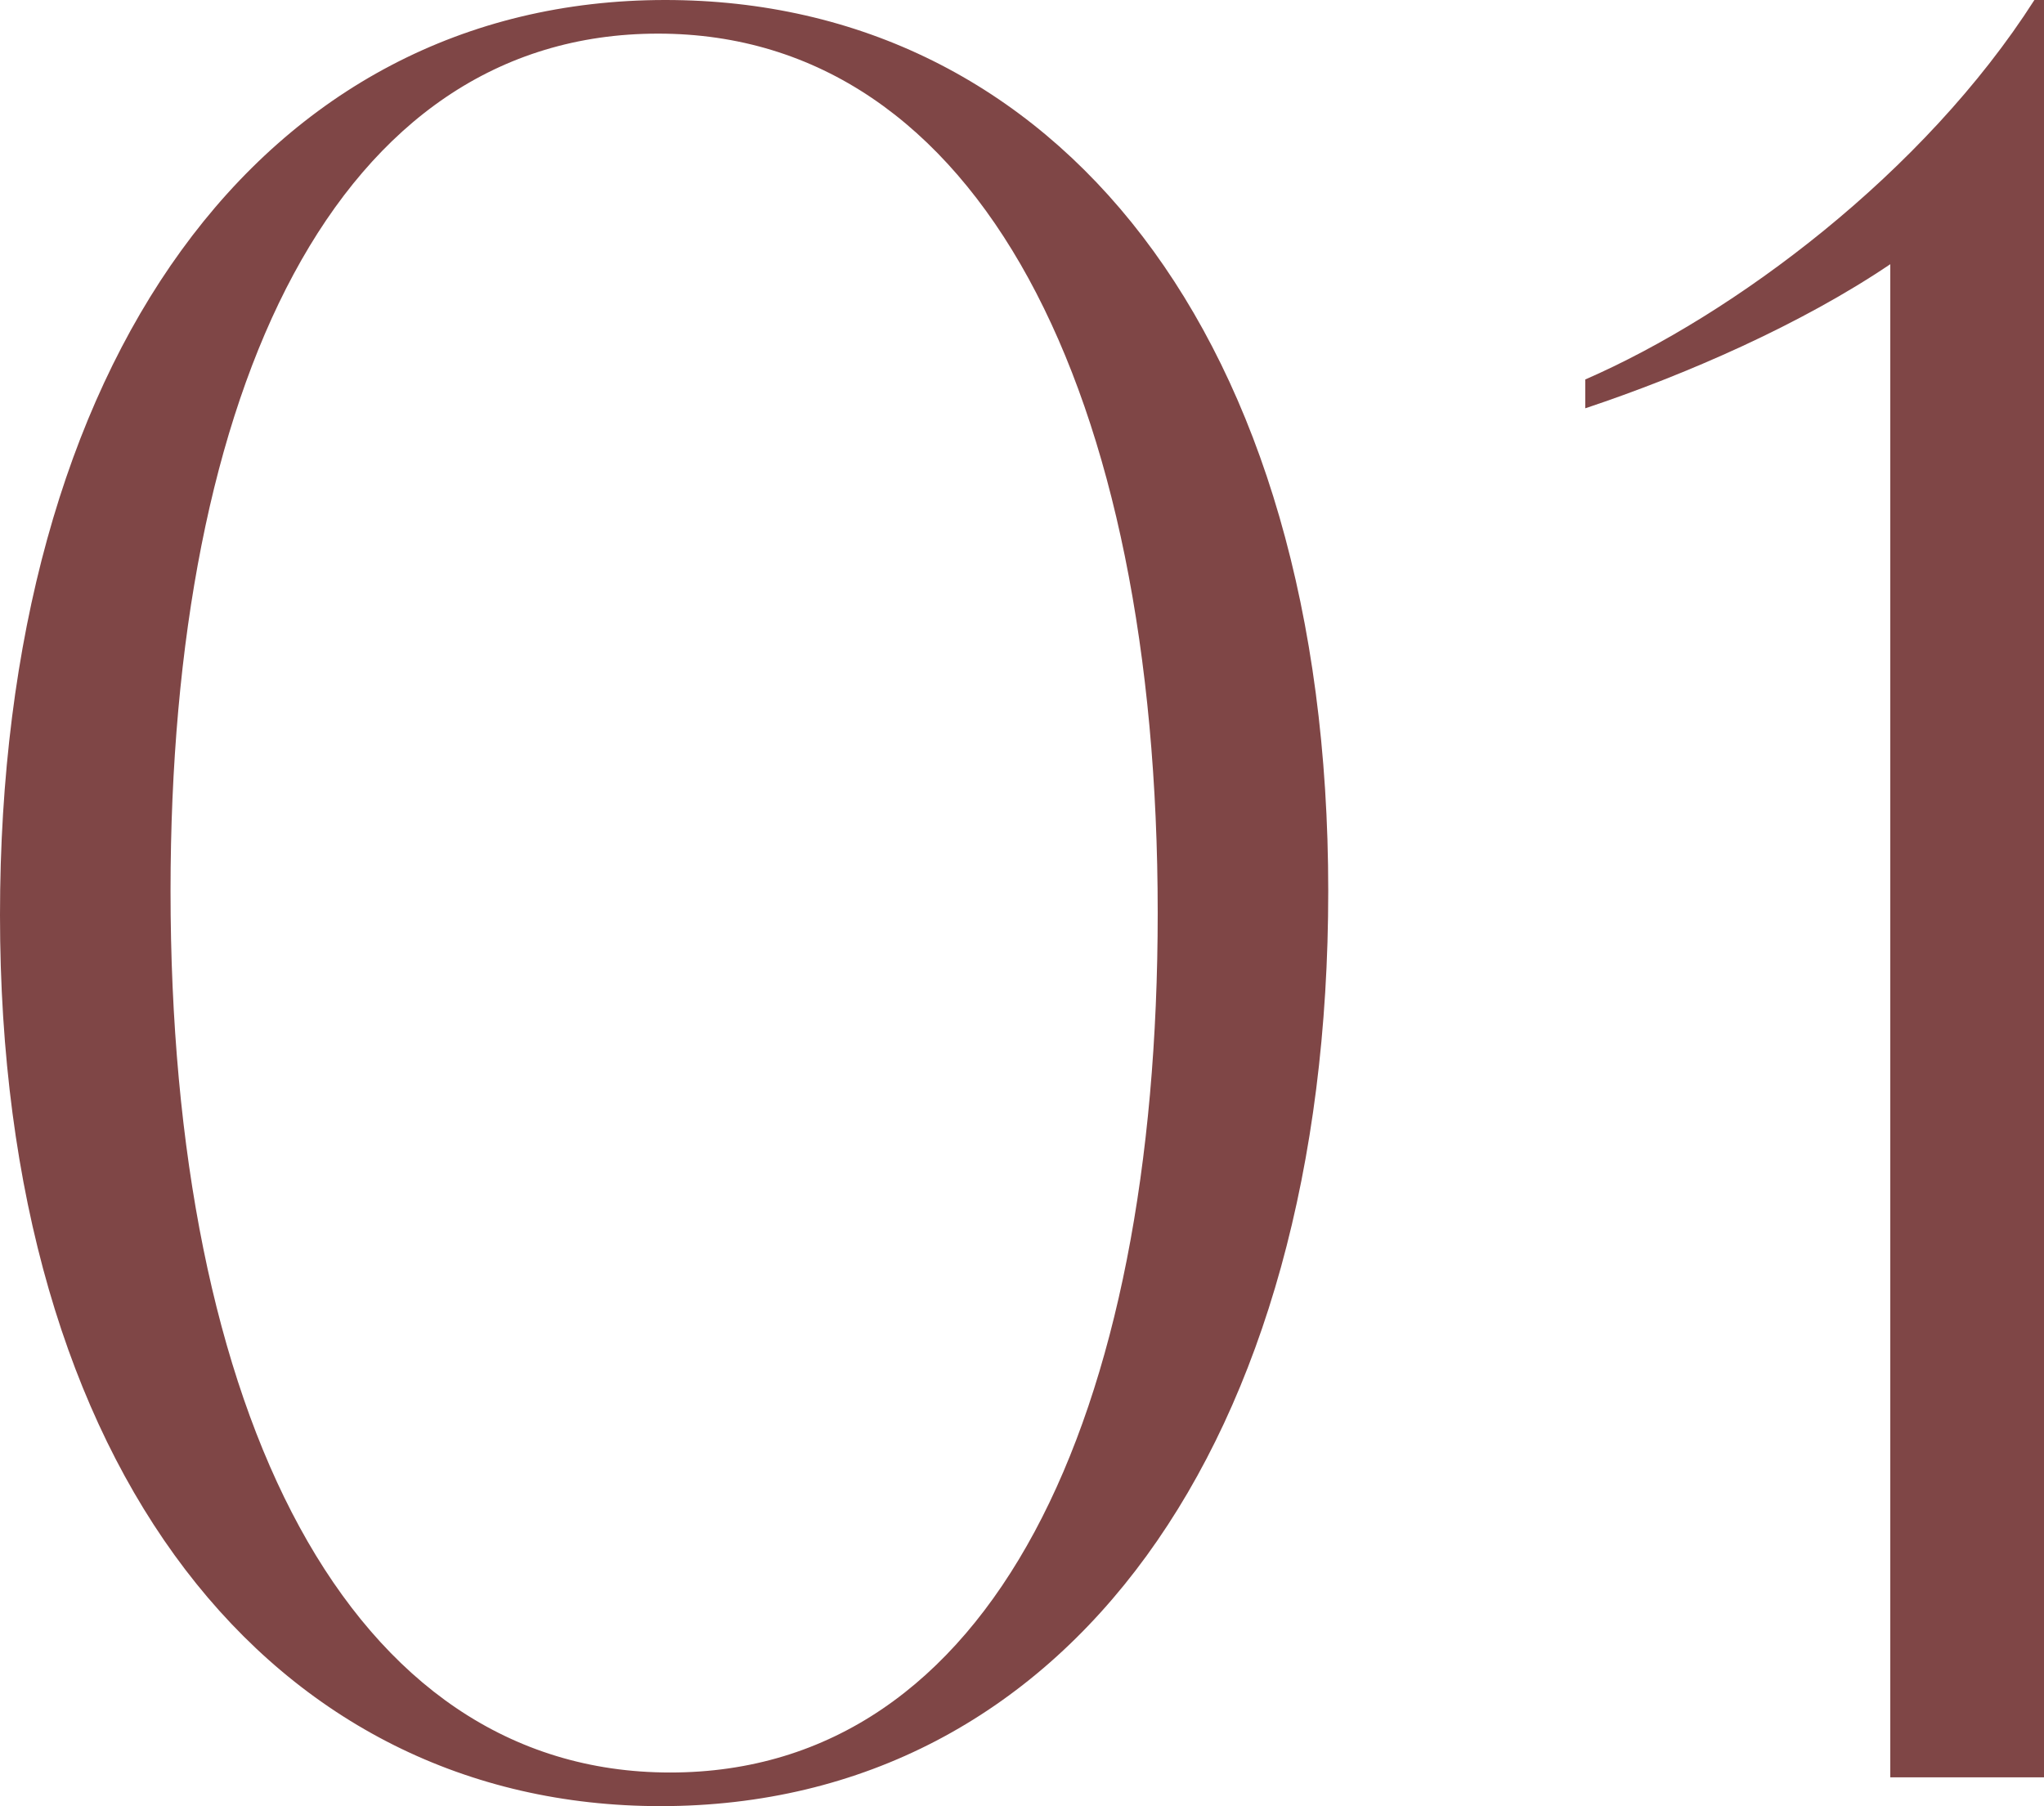
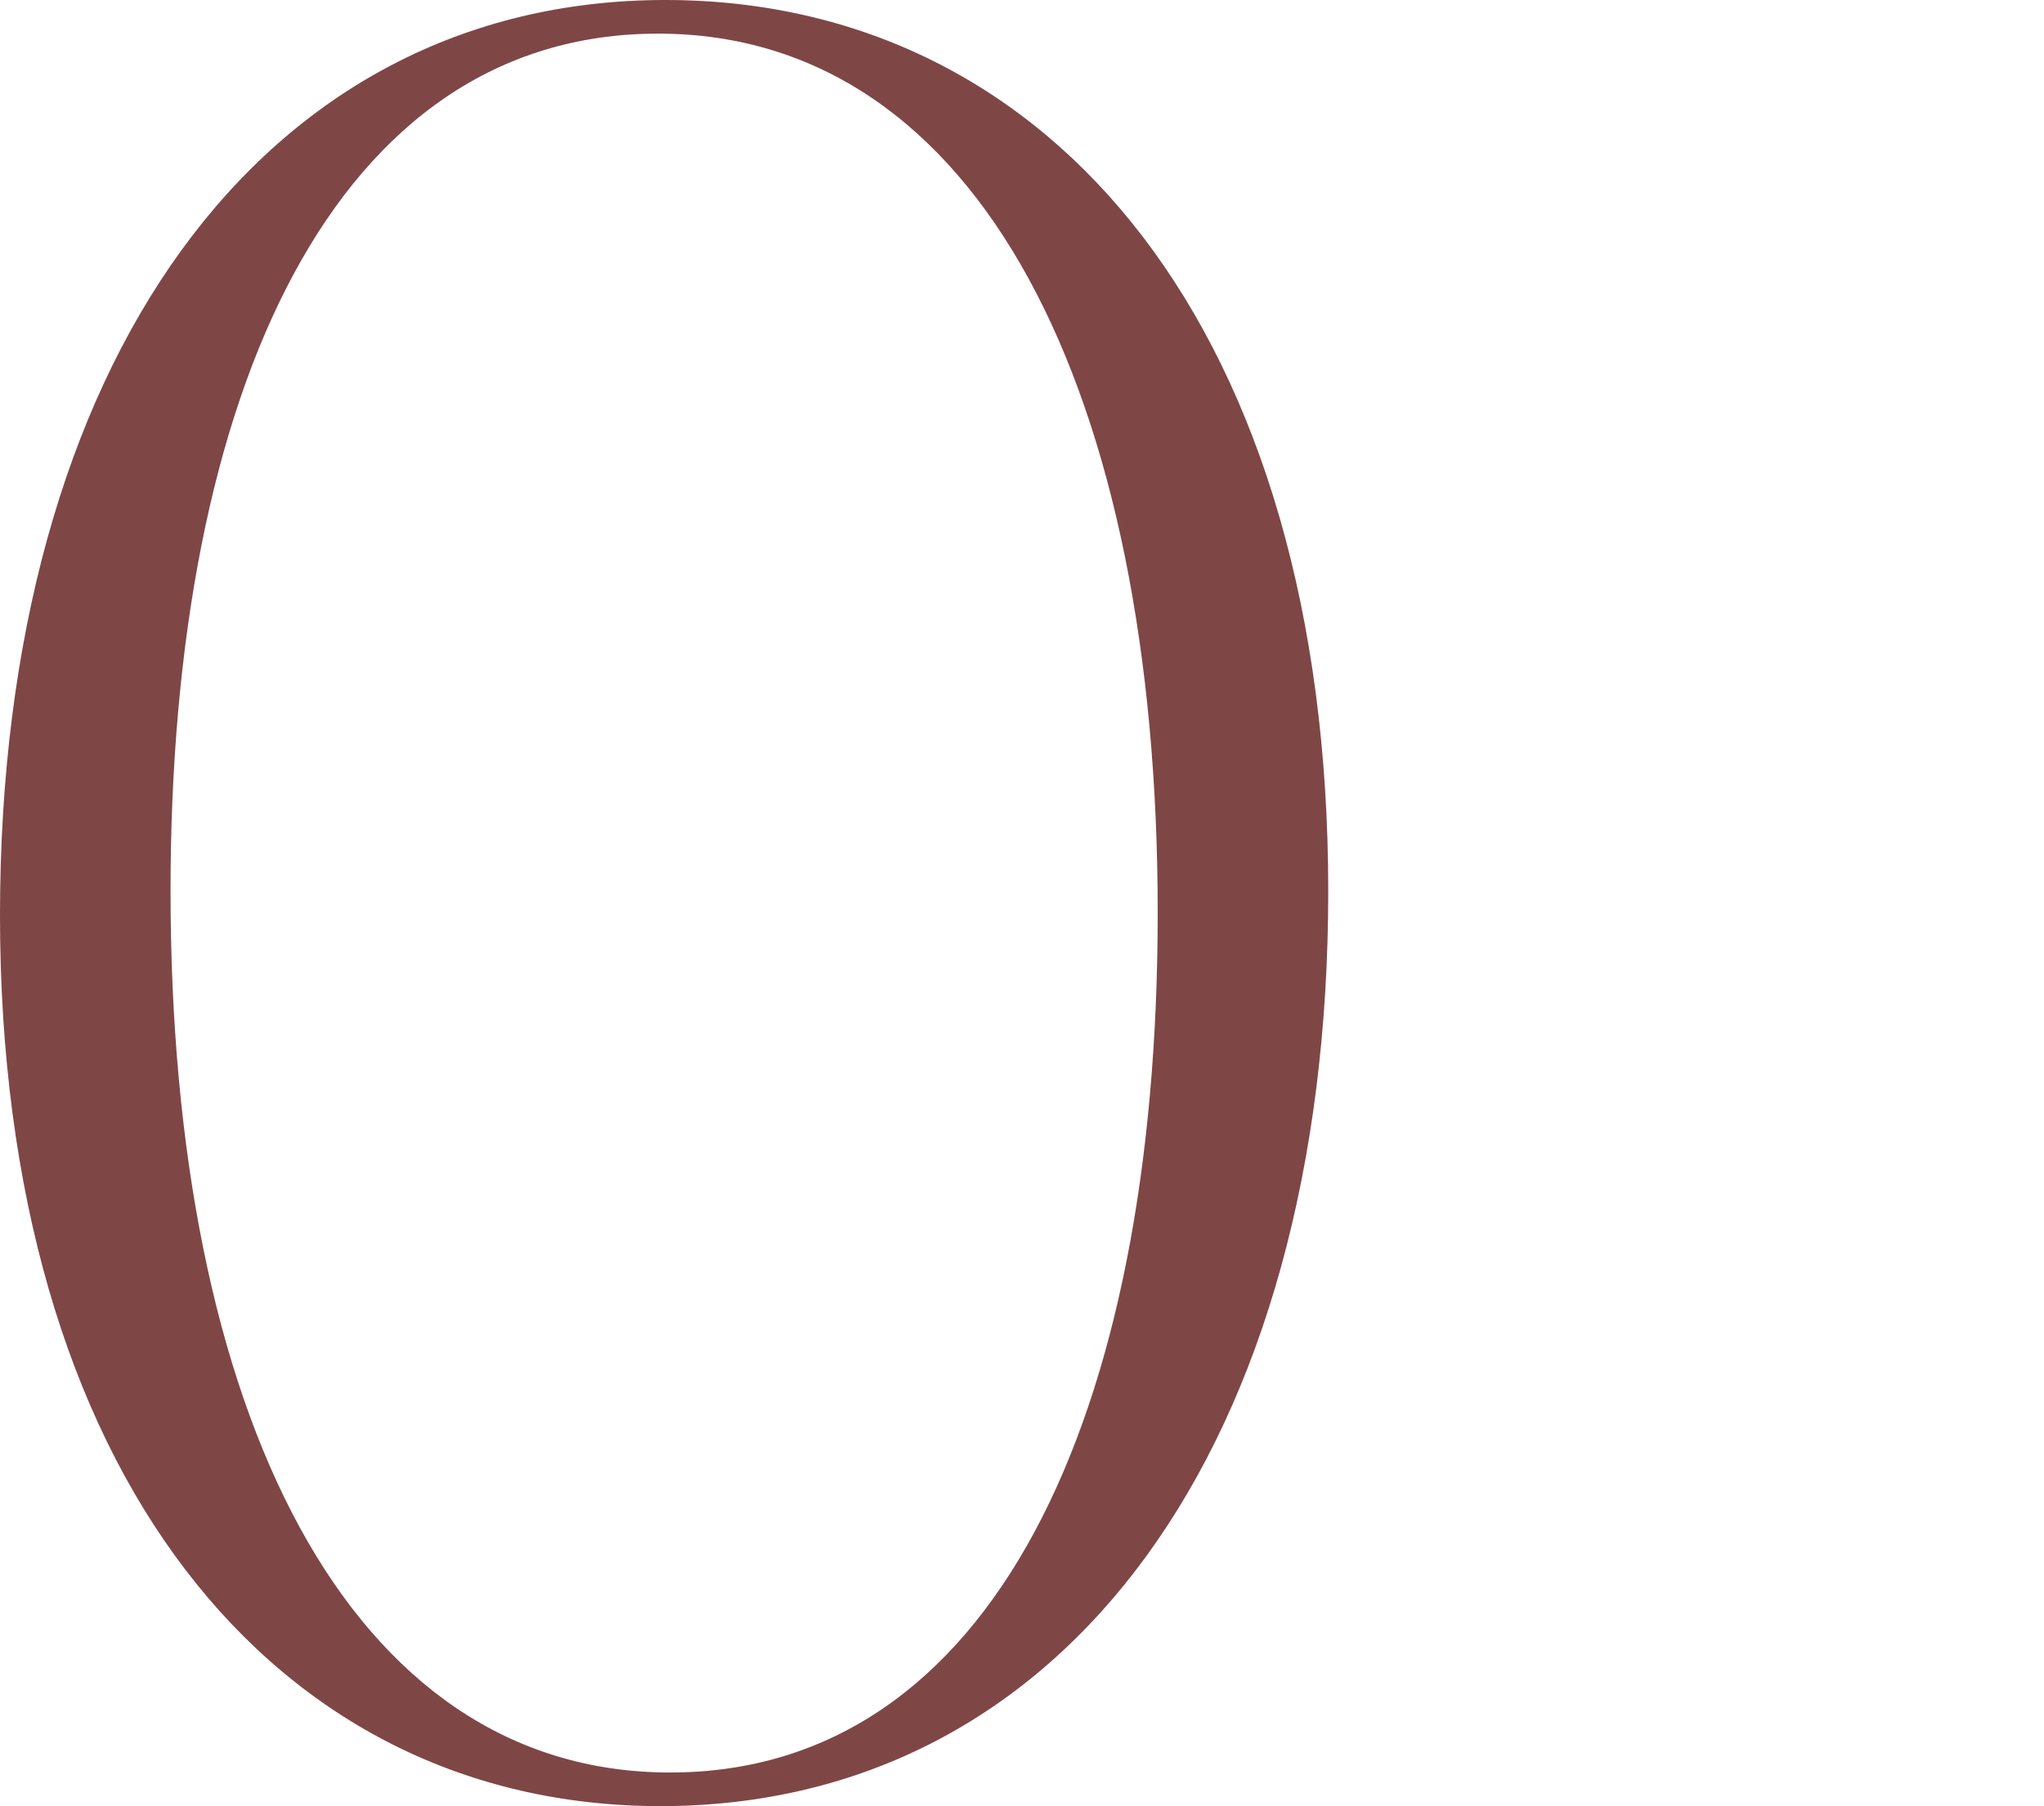
<svg xmlns="http://www.w3.org/2000/svg" id="_イヤー_2" viewBox="0 0 123.944 109.525">
  <defs>
    <style>.cls-1{fill:#7f4646;}</style>
  </defs>
  <g id="design">
    <g>
      <path class="cls-1" d="M0,55.491C0,21.992,15.875,0,40.344,0c23.594,0,40.198,20.245,40.198,54.034,0,33.499-15.875,55.491-40.489,55.491C16.604,109.525,0,89.28,0,55.491Zm70.201-.146c0-31.459-10.778-53.306-30.294-53.306S10.341,23.595,10.341,54.034c0,31.605,10.778,53.452,30.294,53.452s29.566-21.555,29.566-52.141Z" />
-       <path class="cls-1" d="M123.944,0V107.777h-9.321V16.021c-5.389,3.641-12.38,6.7-18.497,8.739v-1.748c9.03-3.933,20.536-12.525,27.236-23.012h.583Z" />
    </g>
  </g>
</svg>